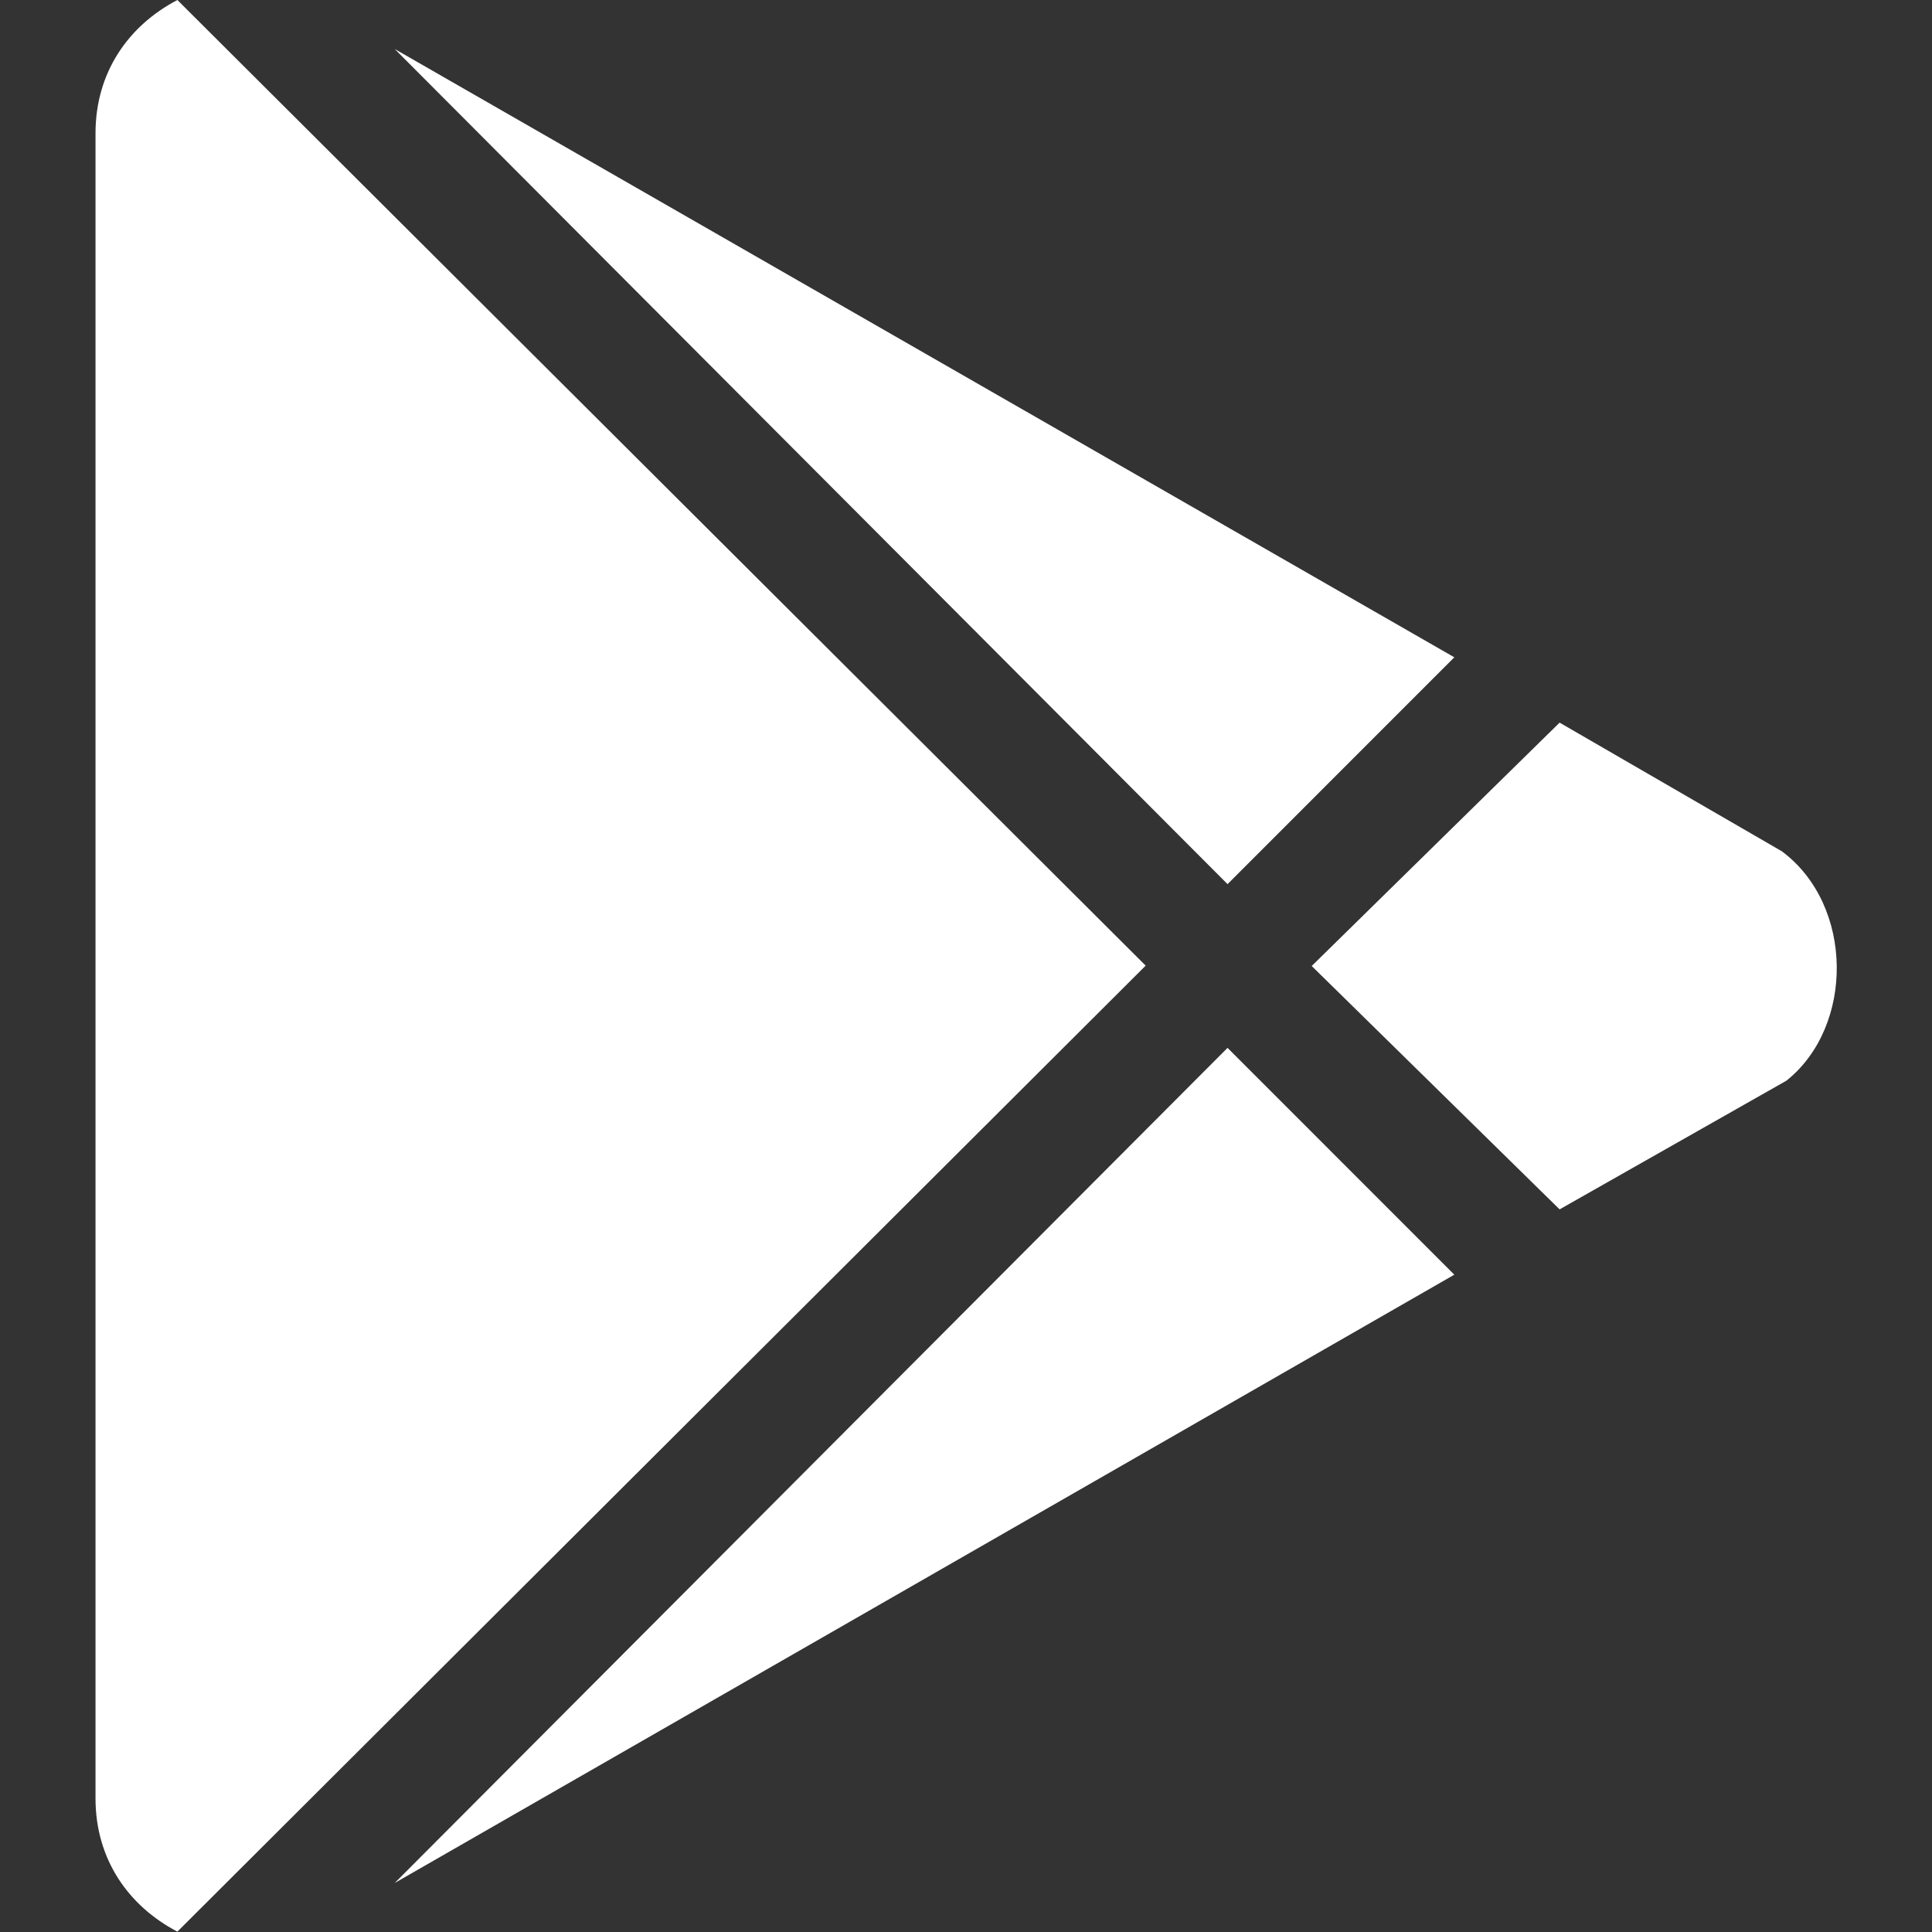
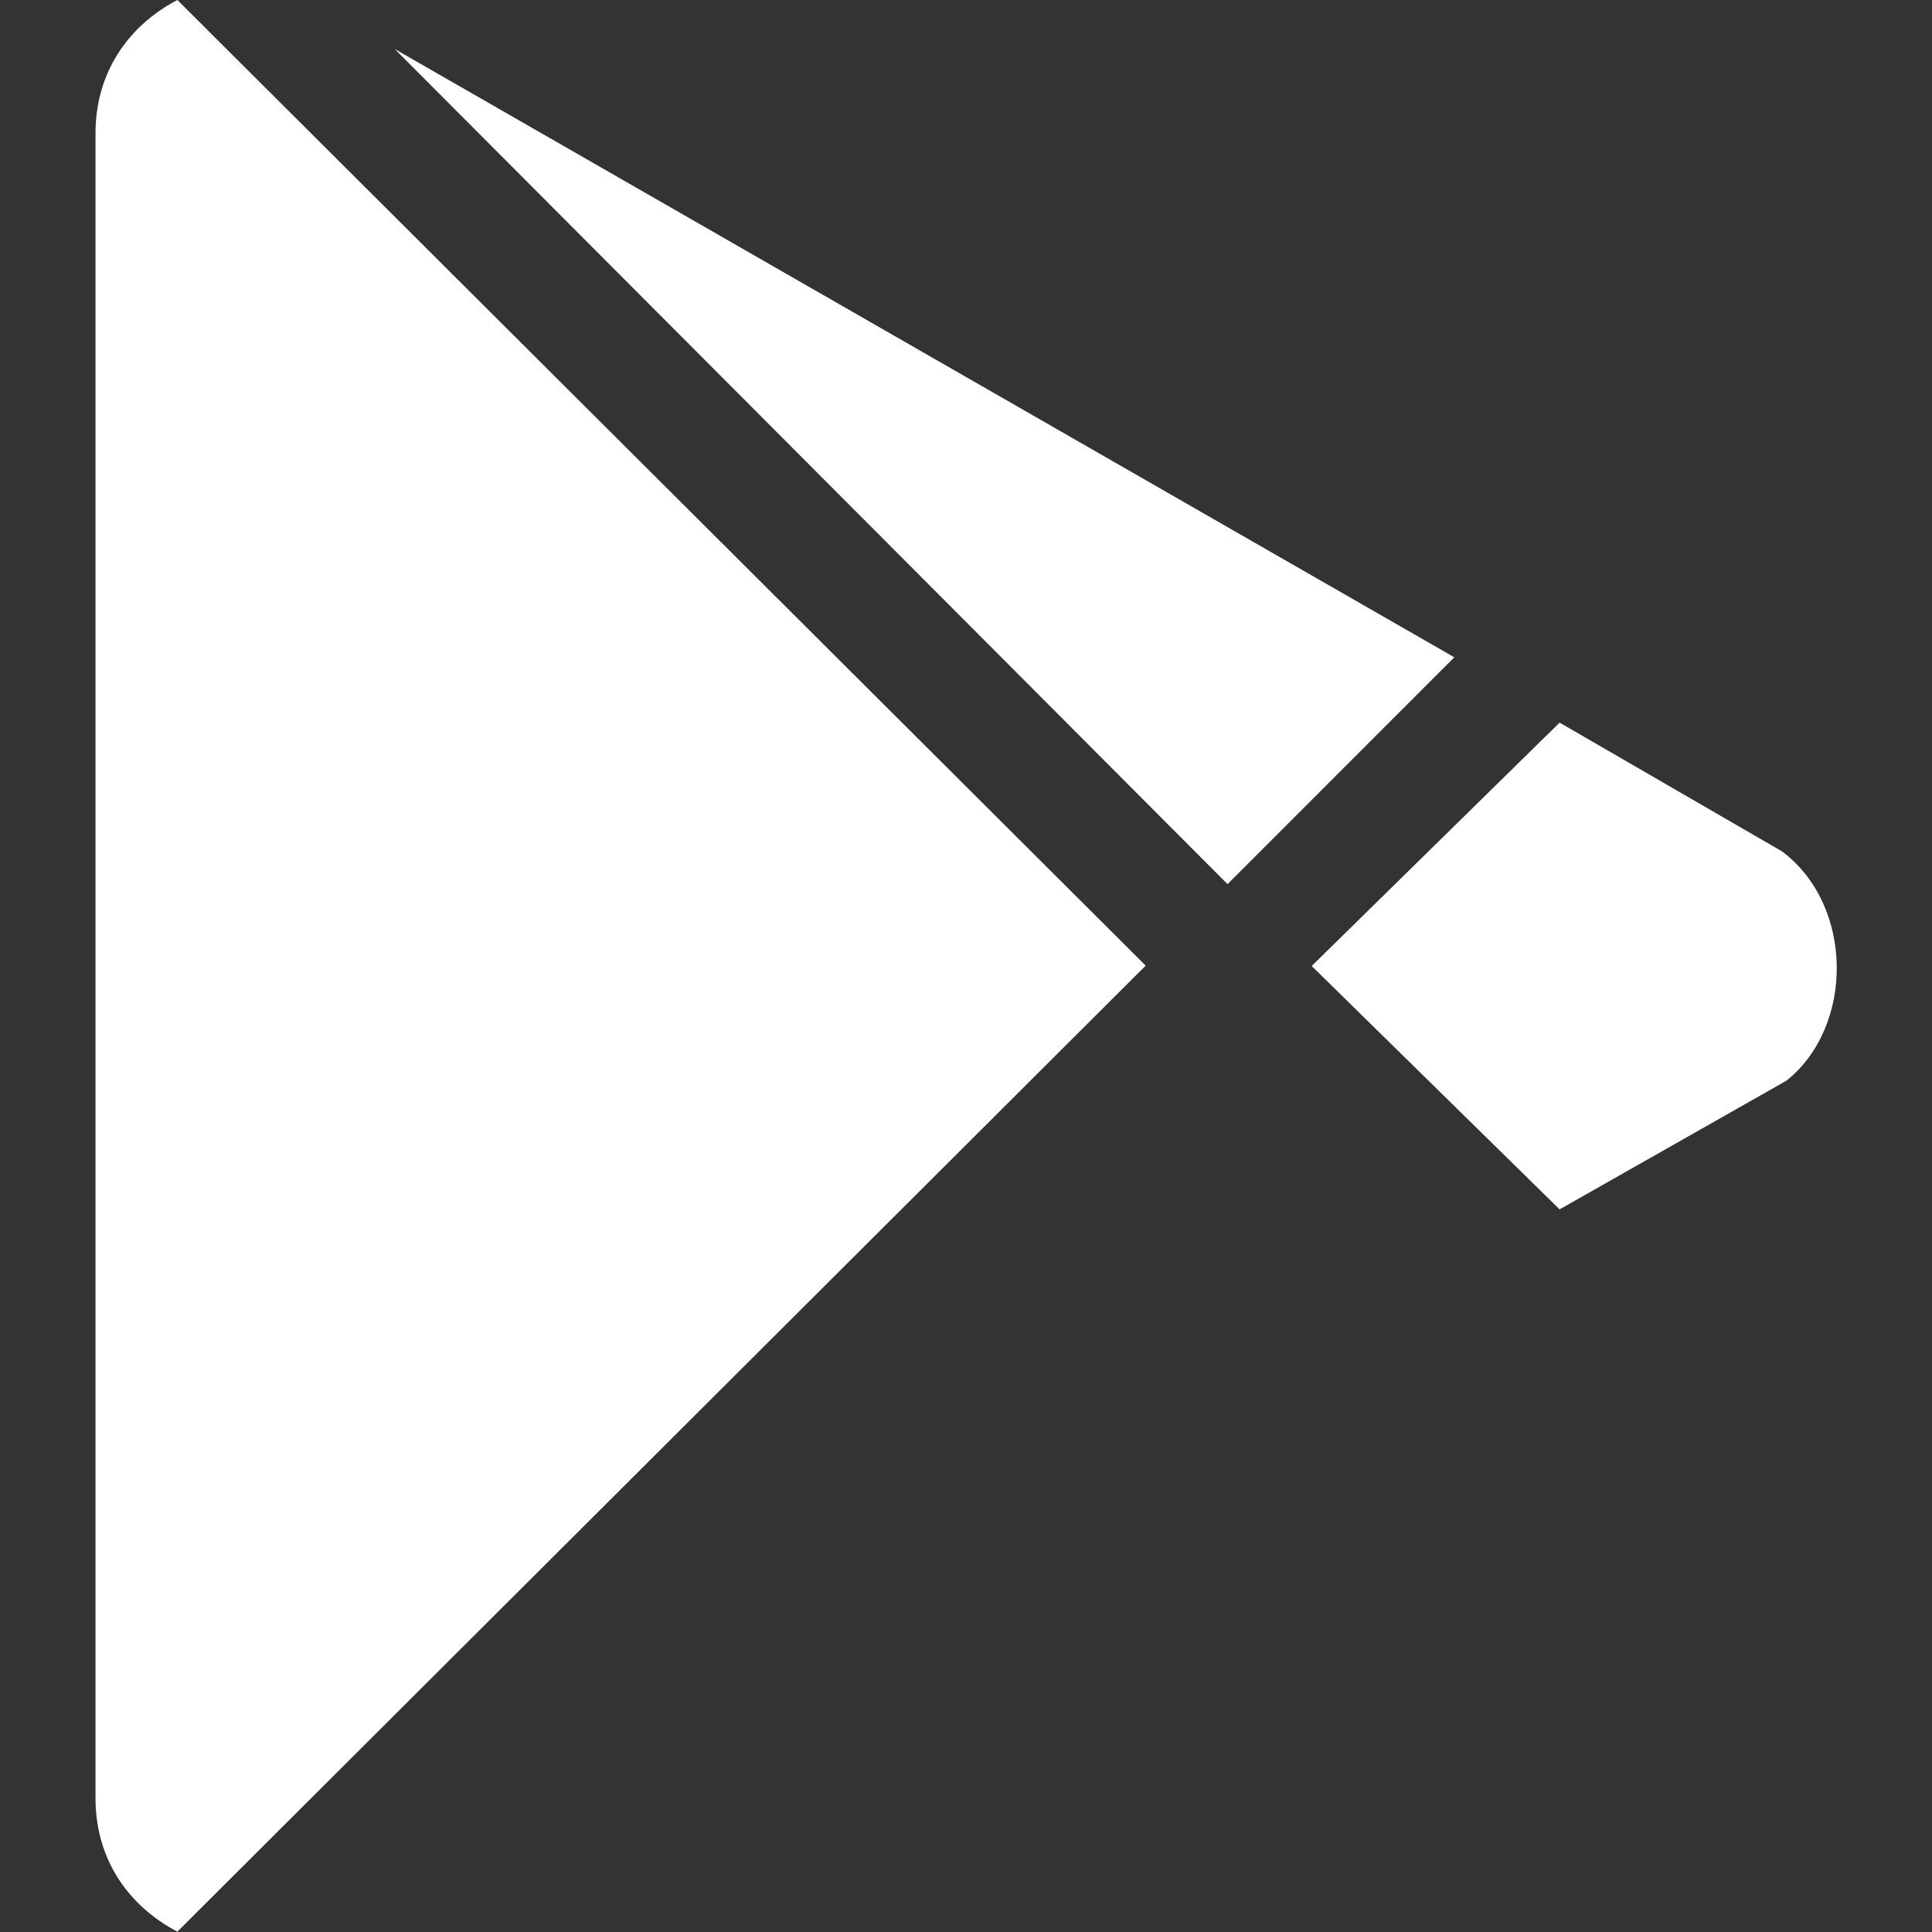
<svg xmlns="http://www.w3.org/2000/svg" width="32" height="32" viewBox="0 0 32 32" fill="none">
  <rect x="0" y="0" width="32" height="32" fill="#333333" stroke="none" />
-   <path d="M20.332 14.644L6.538 0.812L24.088 10.887L20.332 14.644ZM2.938 0C2.126 0.425 1.582 1.2 1.582 2.206V29.788C1.582 30.794 2.126 31.569 2.938 31.994L18.976 15.994L2.938 0ZM29.513 14.1L25.832 11.969L21.726 16L25.832 20.031L29.588 17.9C30.713 17.006 30.713 14.994 29.513 14.1ZM6.538 31.188L24.088 21.113L20.332 17.356L6.538 31.188Z" fill="white" />
+   <path d="M20.332 14.644L6.538 0.812L24.088 10.887L20.332 14.644ZM2.938 0C2.126 0.425 1.582 1.2 1.582 2.206V29.788C1.582 30.794 2.126 31.569 2.938 31.994L18.976 15.994L2.938 0ZM29.513 14.1L25.832 11.969L21.726 16L25.832 20.031L29.588 17.9C30.713 17.006 30.713 14.994 29.513 14.1ZM6.538 31.188L20.332 17.356L6.538 31.188Z" fill="white" />
</svg>